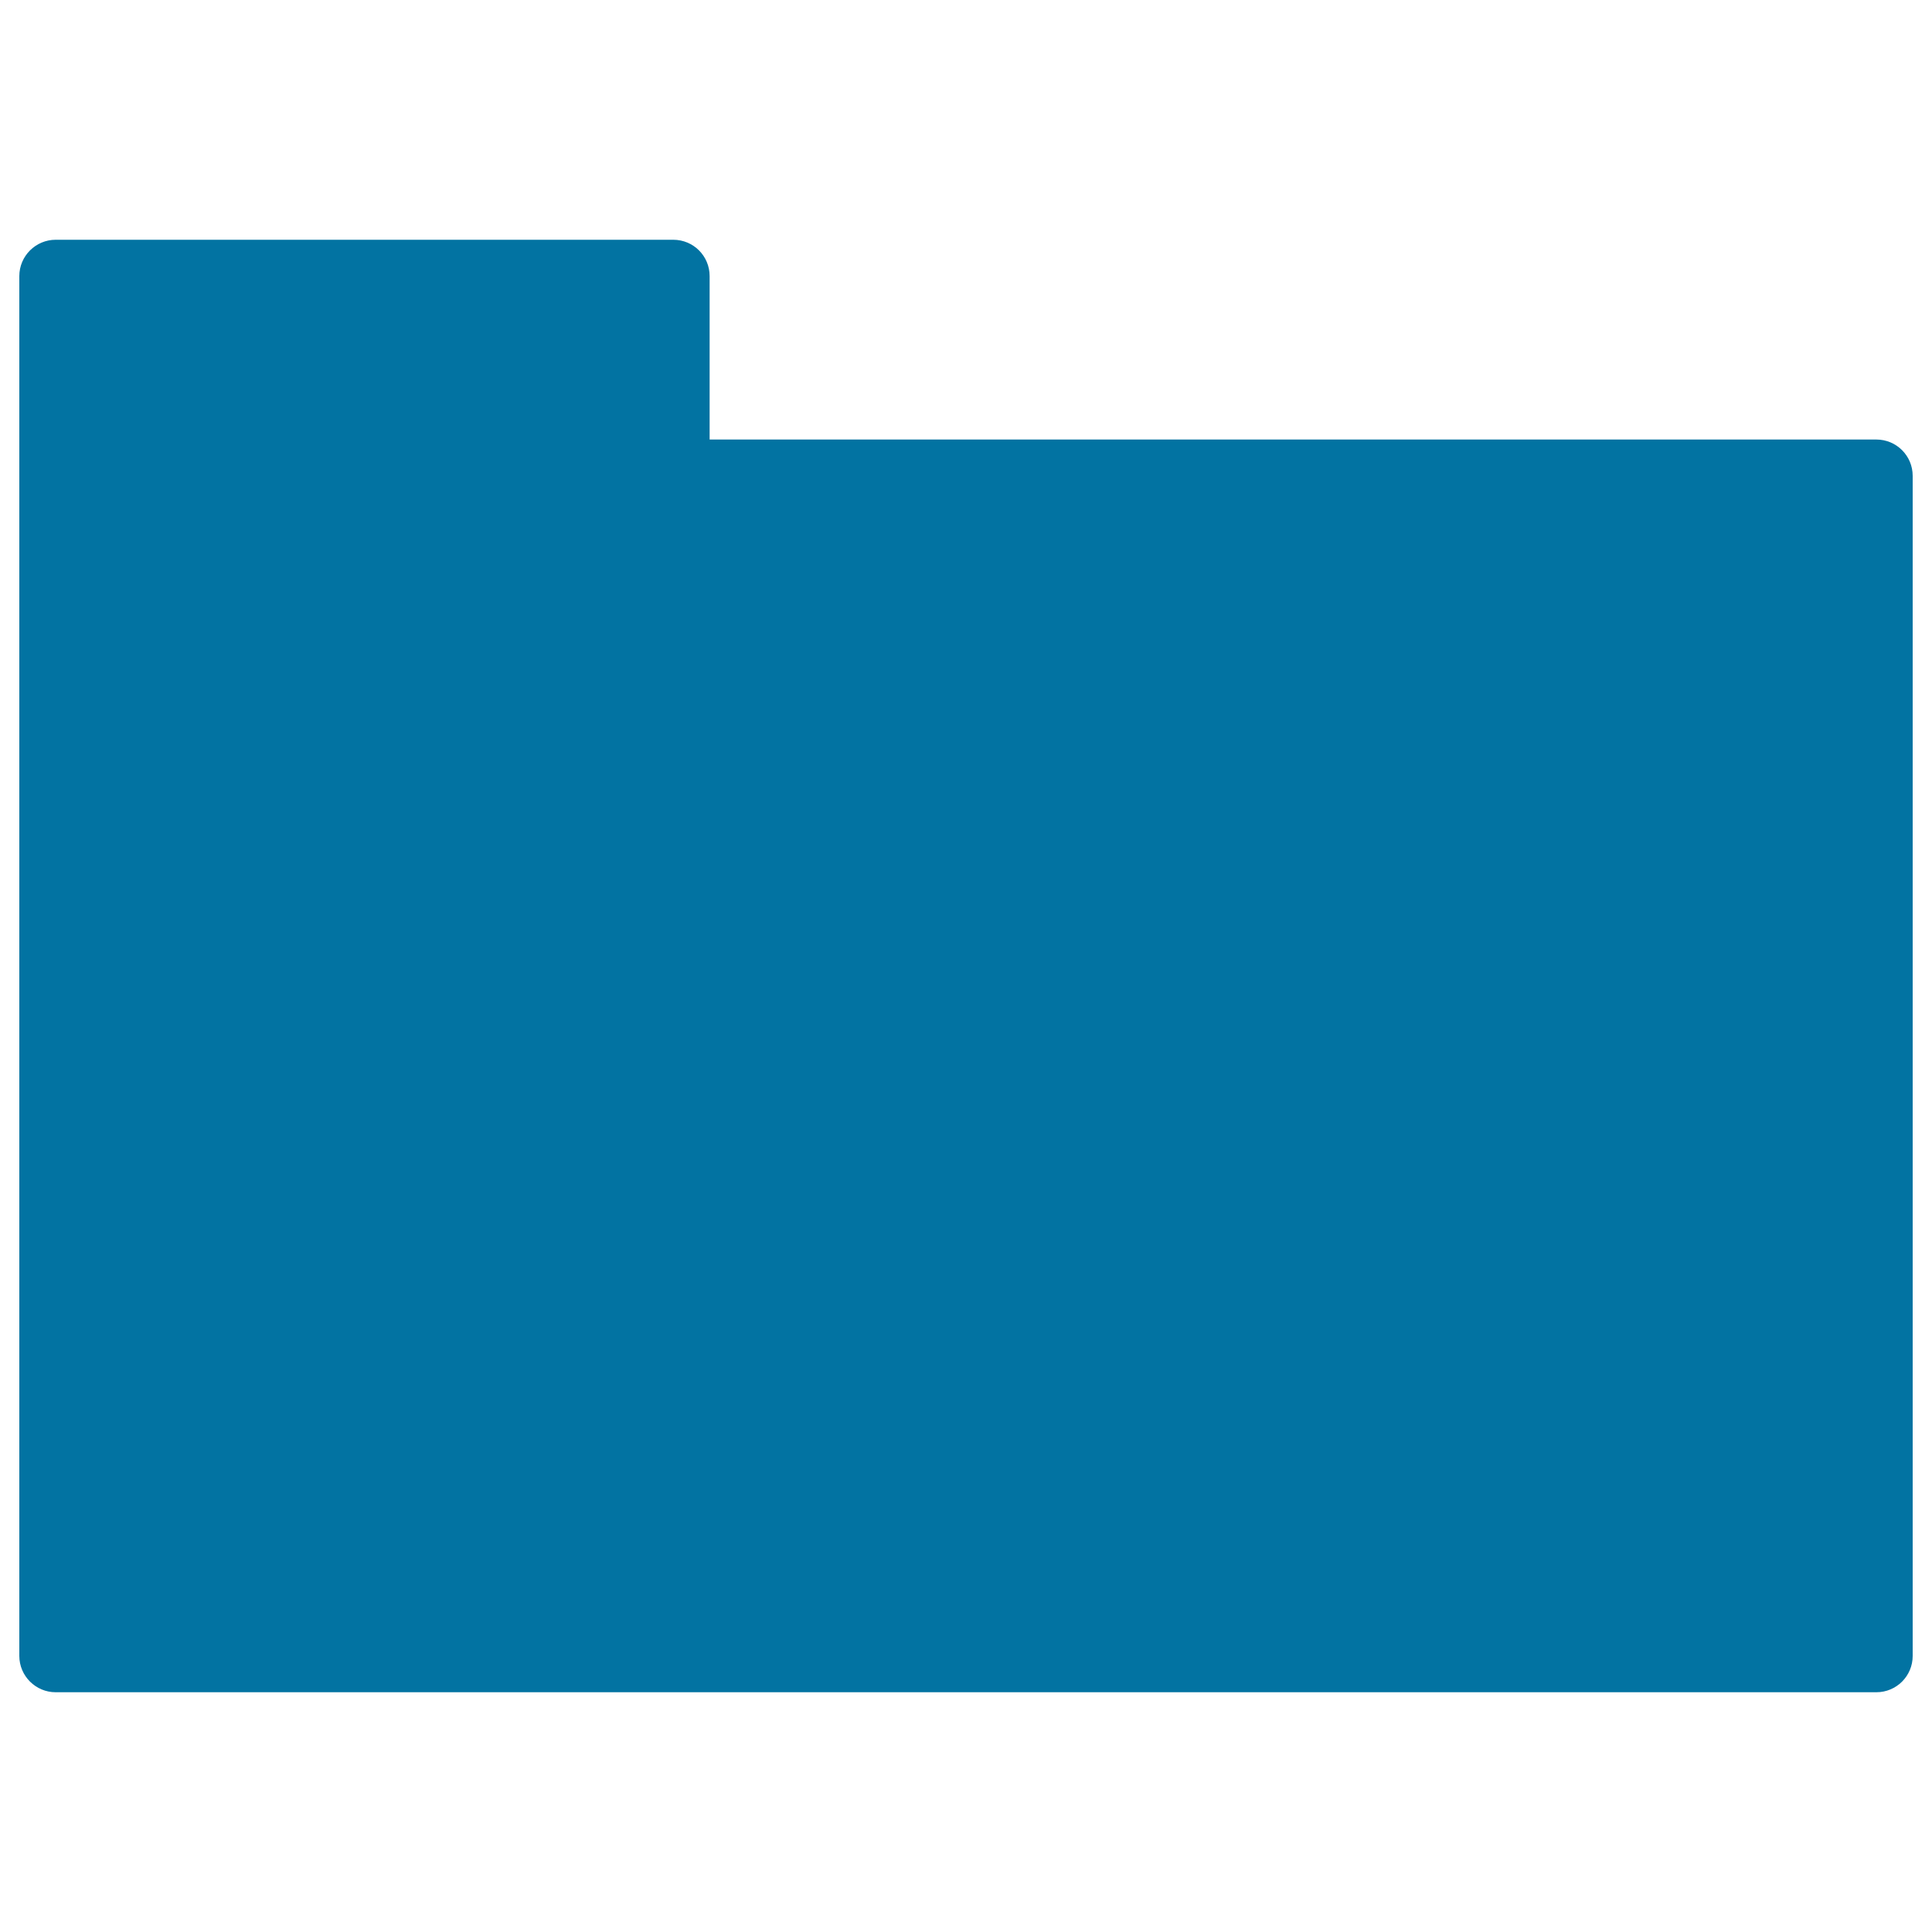
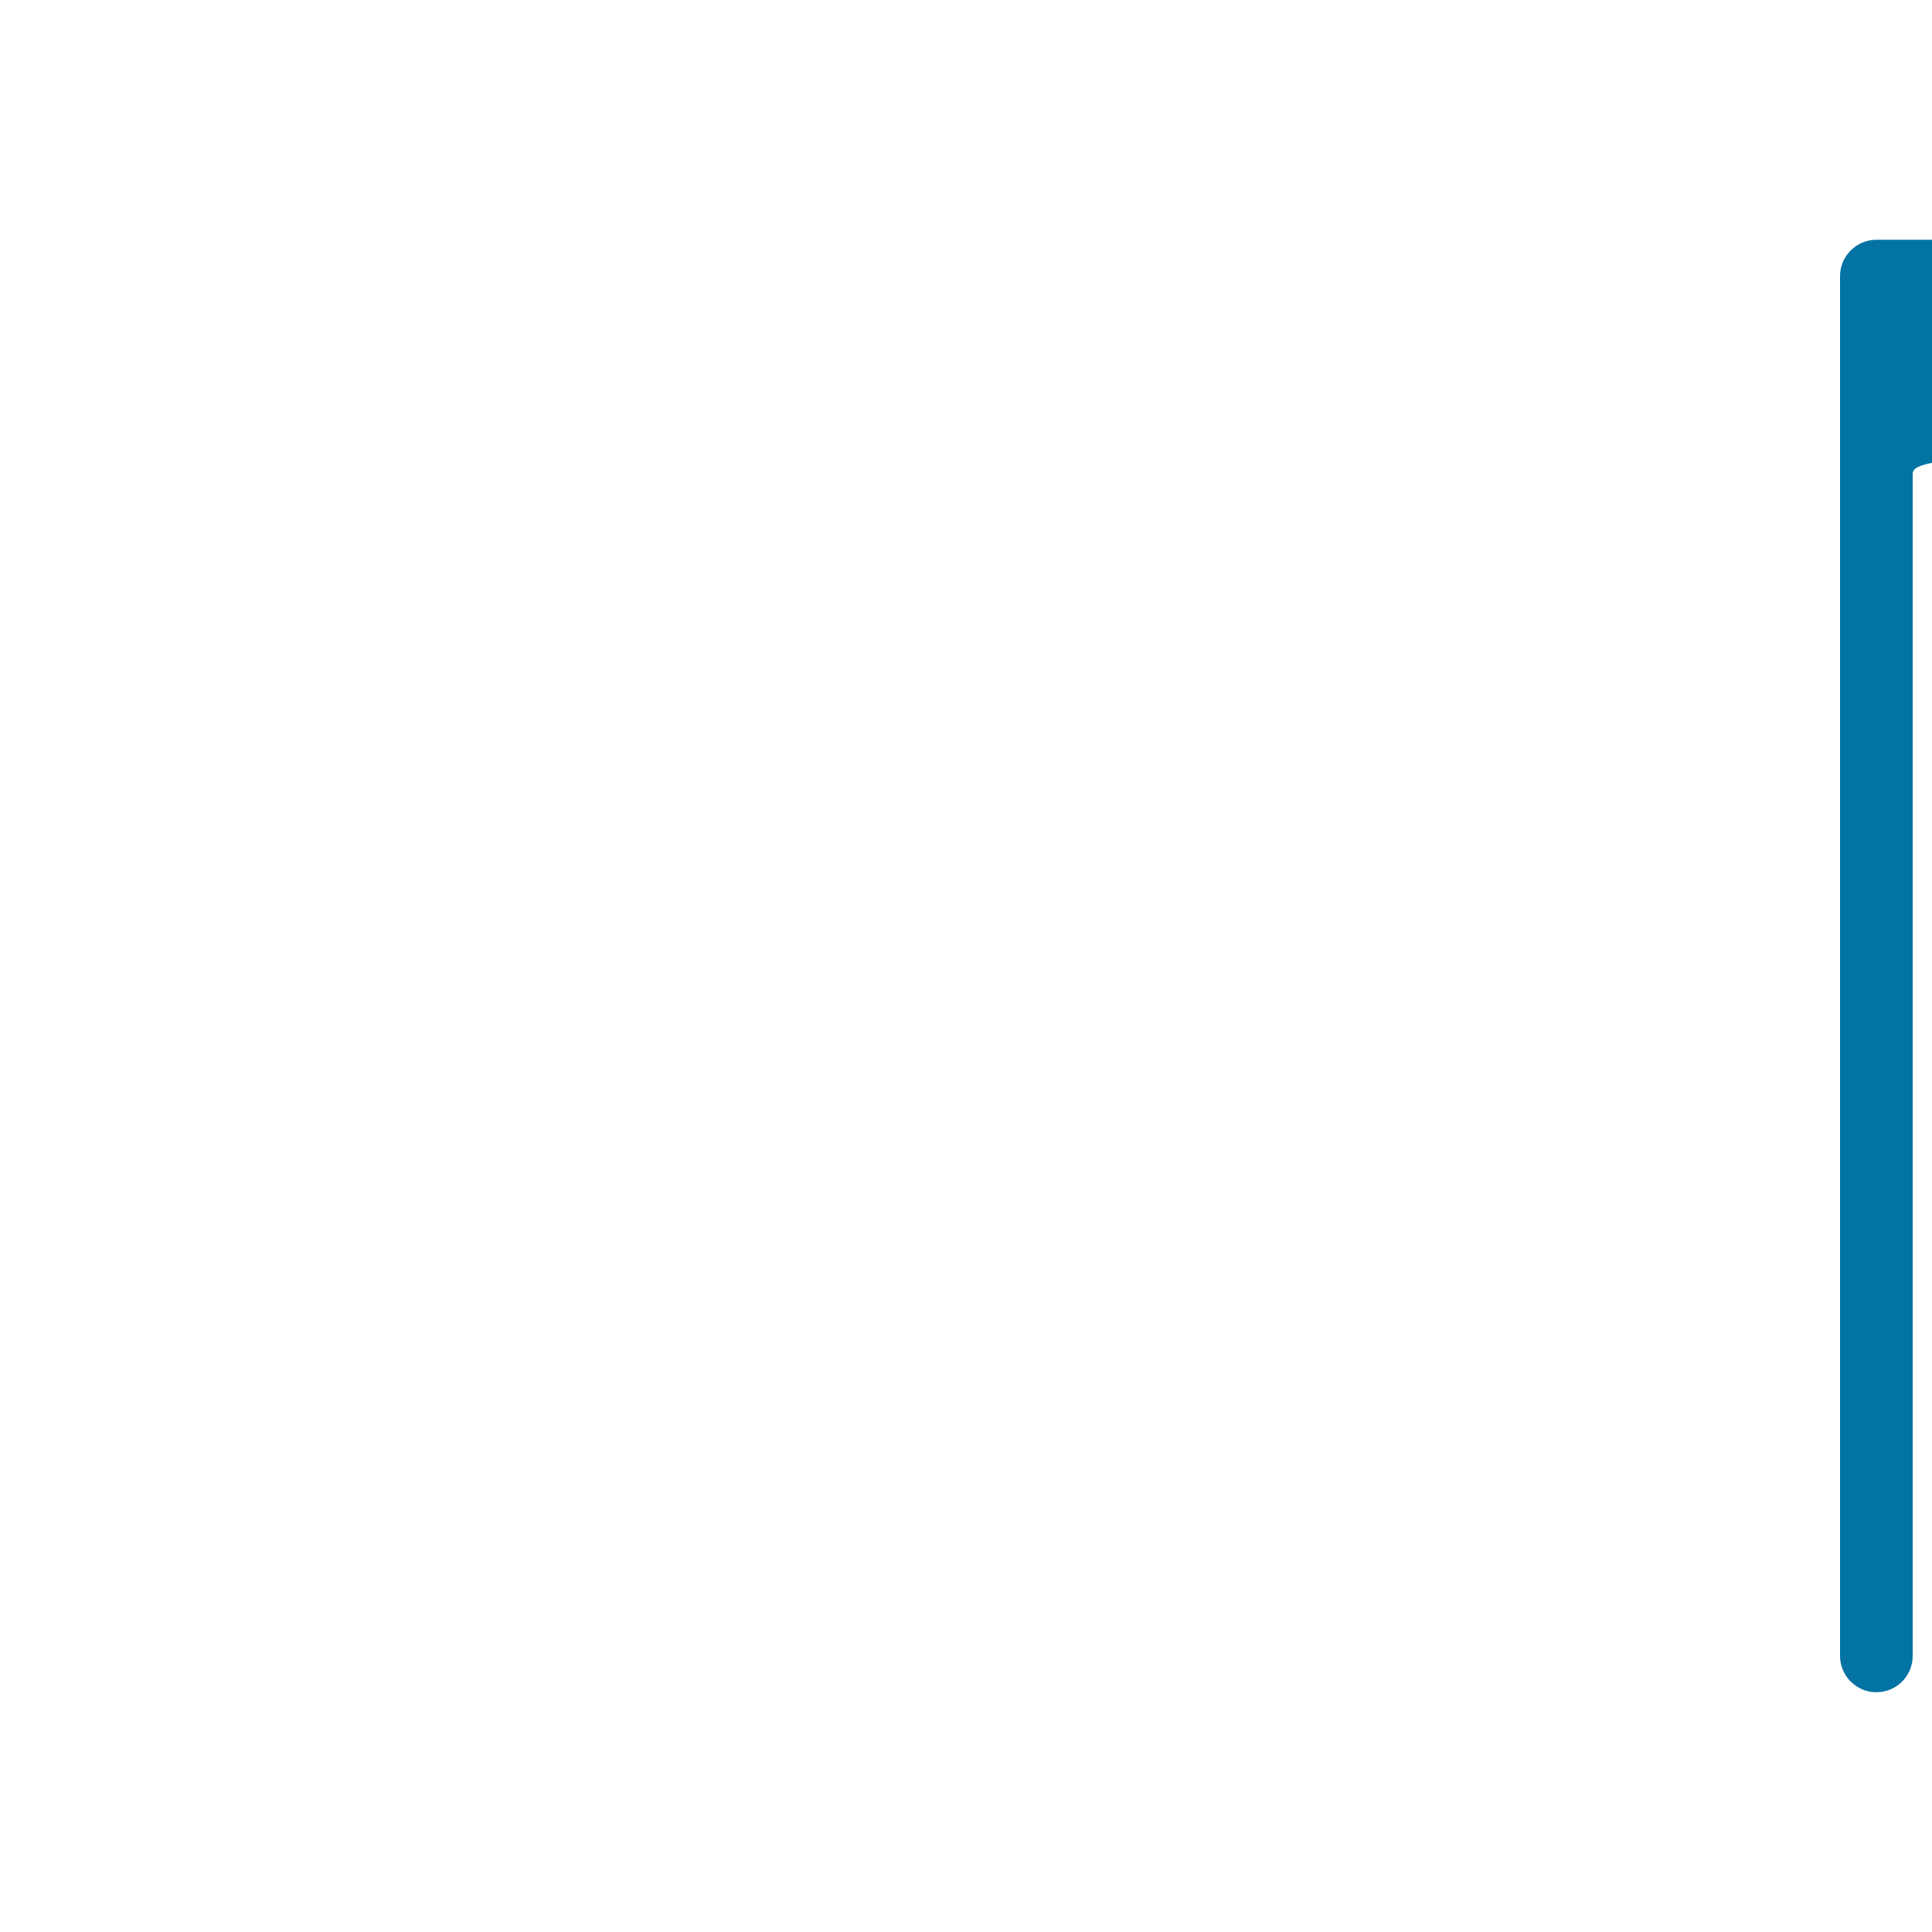
<svg xmlns="http://www.w3.org/2000/svg" viewBox="0 0 1000 1000" style="fill:#0273a2">
  <title>Folder Black Shape SVG icon</title>
  <g>
-     <path d="M990,246.3v610.8c0,10.4-8.4,18.8-18.8,18.8H28.8c-10.3,0-18.8-8.4-18.8-18.8V142.9c0-10.4,8.5-18.8,18.8-18.8h319.7c10.4,0,18.8,8.4,18.8,18.8v84.6h603.9C981.6,227.5,990,235.9,990,246.3z" />
+     <path d="M990,246.3v610.8c0,10.4-8.4,18.8-18.8,18.8c-10.3,0-18.8-8.4-18.8-18.8V142.9c0-10.4,8.5-18.8,18.8-18.8h319.7c10.4,0,18.8,8.4,18.8,18.8v84.6h603.9C981.6,227.5,990,235.9,990,246.3z" />
  </g>
</svg>